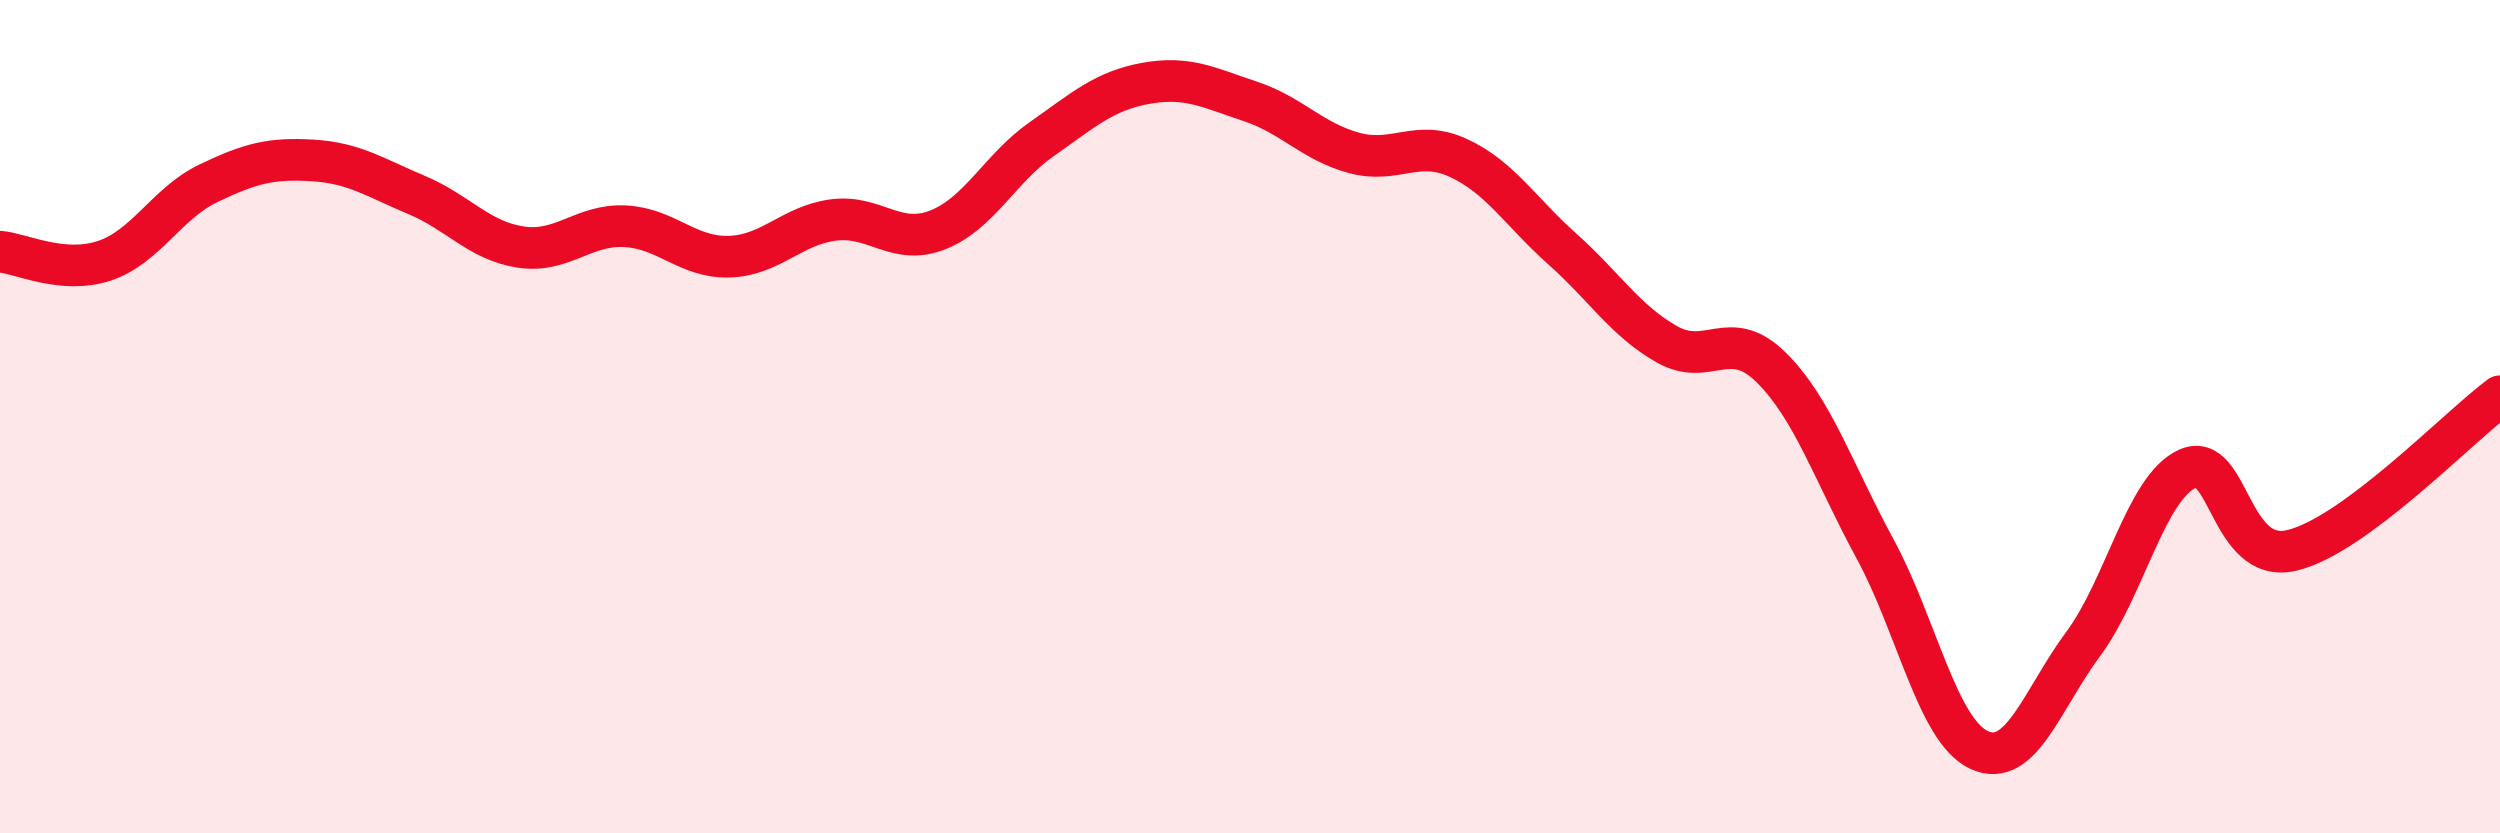
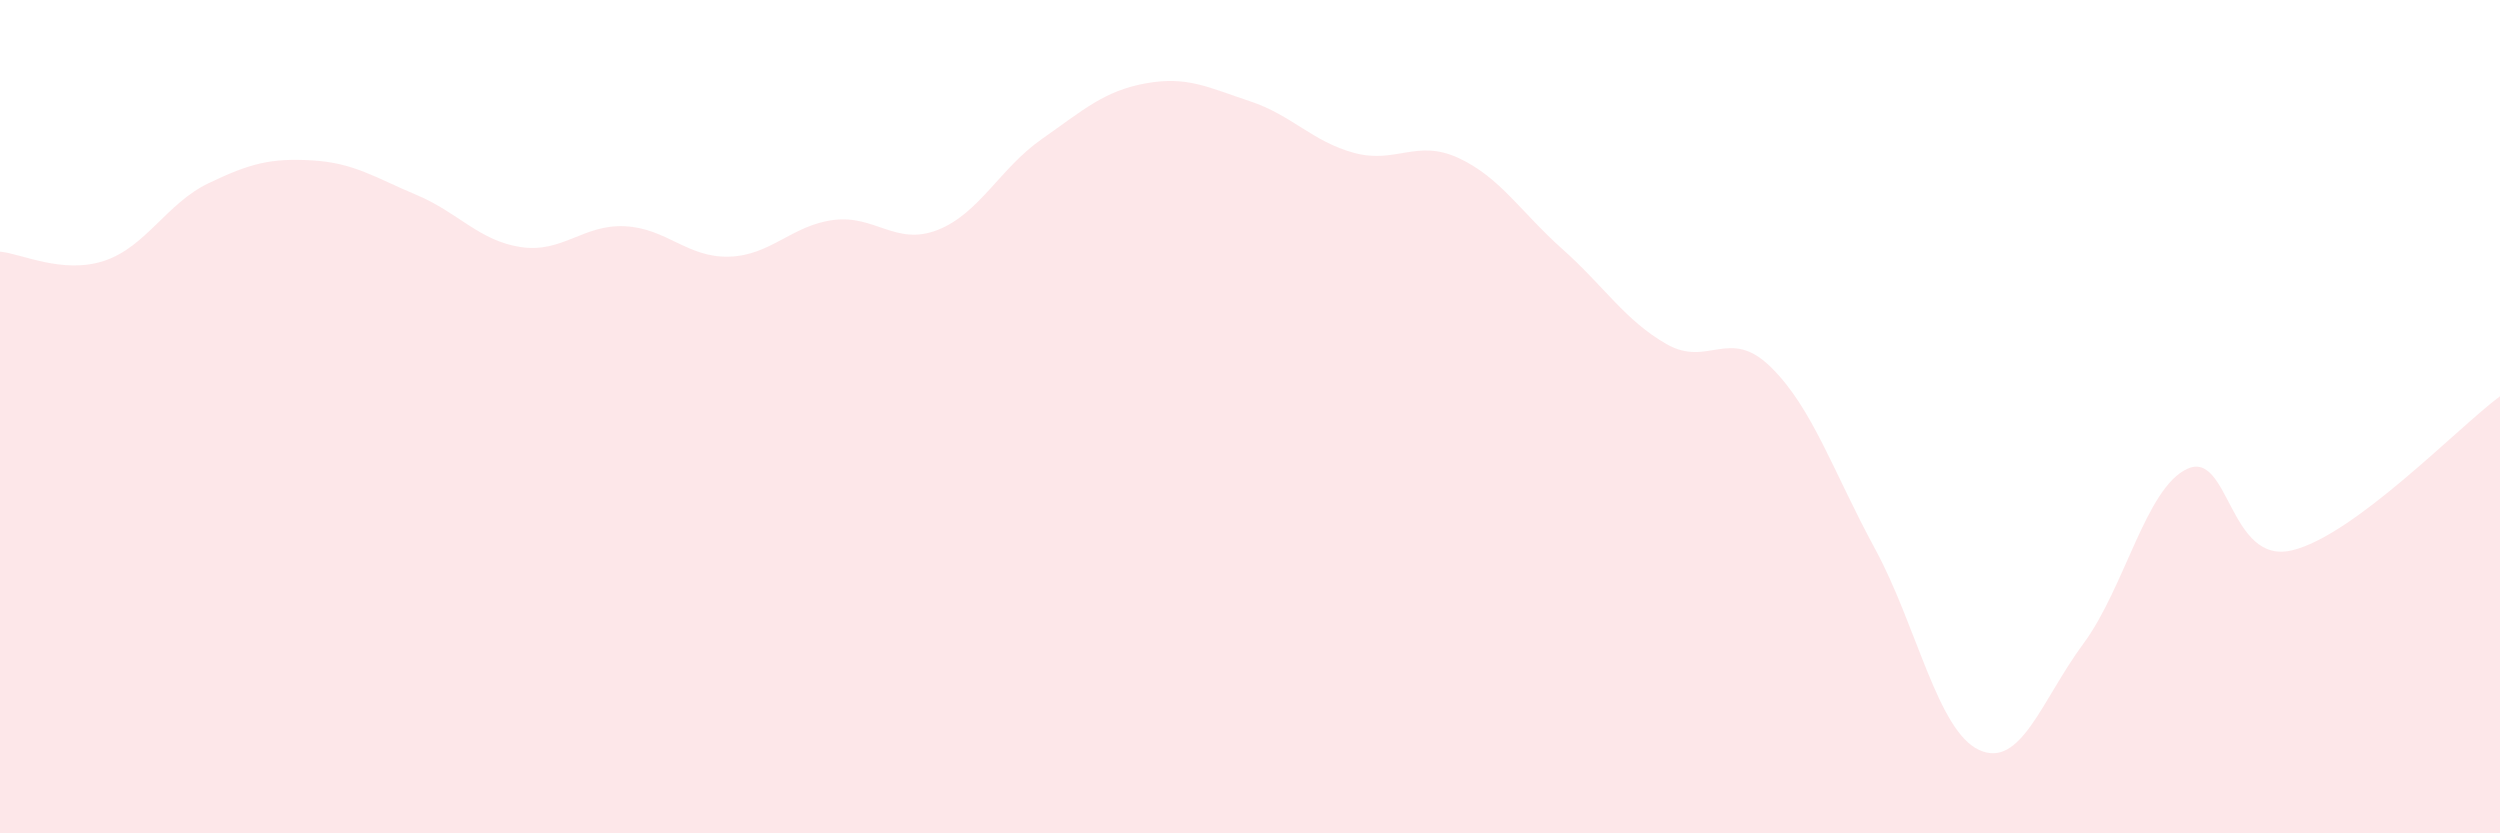
<svg xmlns="http://www.w3.org/2000/svg" width="60" height="20" viewBox="0 0 60 20">
  <path d="M 0,6.04 C 0.5,6.08 1.5,6.59 2.5,6.26 C 3.5,5.93 4,4.88 5,4.4 C 6,3.92 6.5,3.79 7.5,3.85 C 8.5,3.91 9,4.26 10,4.68 C 11,5.1 11.5,5.78 12.5,5.93 C 13.5,6.08 14,5.38 15,5.43 C 16,5.48 16.5,6.19 17.5,6.16 C 18.5,6.13 19,5.41 20,5.28 C 21,5.15 21.5,5.91 22.5,5.52 C 23.5,5.13 24,4.04 25,3.34 C 26,2.64 26.5,2.18 27.5,2 C 28.5,1.82 29,2.1 30,2.43 C 31,2.76 31.5,3.4 32.5,3.67 C 33.5,3.94 34,3.33 35,3.79 C 36,4.25 36.5,5.09 37.5,5.98 C 38.5,6.87 39,7.69 40,8.26 C 41,8.83 41.5,7.83 42.5,8.81 C 43.5,9.79 44,11.33 45,13.17 C 46,15.01 46.5,17.54 47.5,18 C 48.5,18.46 49,16.8 50,15.45 C 51,14.1 51.5,11.7 52.5,11.25 C 53.5,10.8 53.5,13.56 55,13.21 C 56.5,12.86 59,10.25 60,9.51L60 20L0 20Z" fill="#EB0A25" opacity="0.1" stroke-linecap="round" stroke-linejoin="round" />
-   <path d="M 0,6.04 C 0.5,6.08 1.5,6.59 2.5,6.26 C 3.5,5.93 4,4.88 5,4.4 C 6,3.92 6.5,3.79 7.5,3.85 C 8.5,3.91 9,4.26 10,4.68 C 11,5.1 11.5,5.78 12.5,5.93 C 13.5,6.08 14,5.38 15,5.43 C 16,5.48 16.5,6.19 17.5,6.16 C 18.5,6.13 19,5.41 20,5.28 C 21,5.15 21.5,5.91 22.5,5.52 C 23.5,5.13 24,4.04 25,3.34 C 26,2.64 26.5,2.18 27.5,2 C 28.5,1.82 29,2.1 30,2.43 C 31,2.76 31.5,3.4 32.5,3.67 C 33.5,3.94 34,3.33 35,3.79 C 36,4.25 36.5,5.09 37.5,5.98 C 38.5,6.87 39,7.69 40,8.26 C 41,8.83 41.5,7.83 42.5,8.81 C 43.5,9.79 44,11.33 45,13.17 C 46,15.01 46.5,17.54 47.5,18 C 48.5,18.46 49,16.8 50,15.45 C 51,14.1 51.5,11.7 52.5,11.25 C 53.5,10.8 53.5,13.56 55,13.21 C 56.5,12.86 59,10.25 60,9.51" stroke="#EB0A25" stroke-width="1" fill="none" stroke-linecap="round" stroke-linejoin="round" />
</svg>